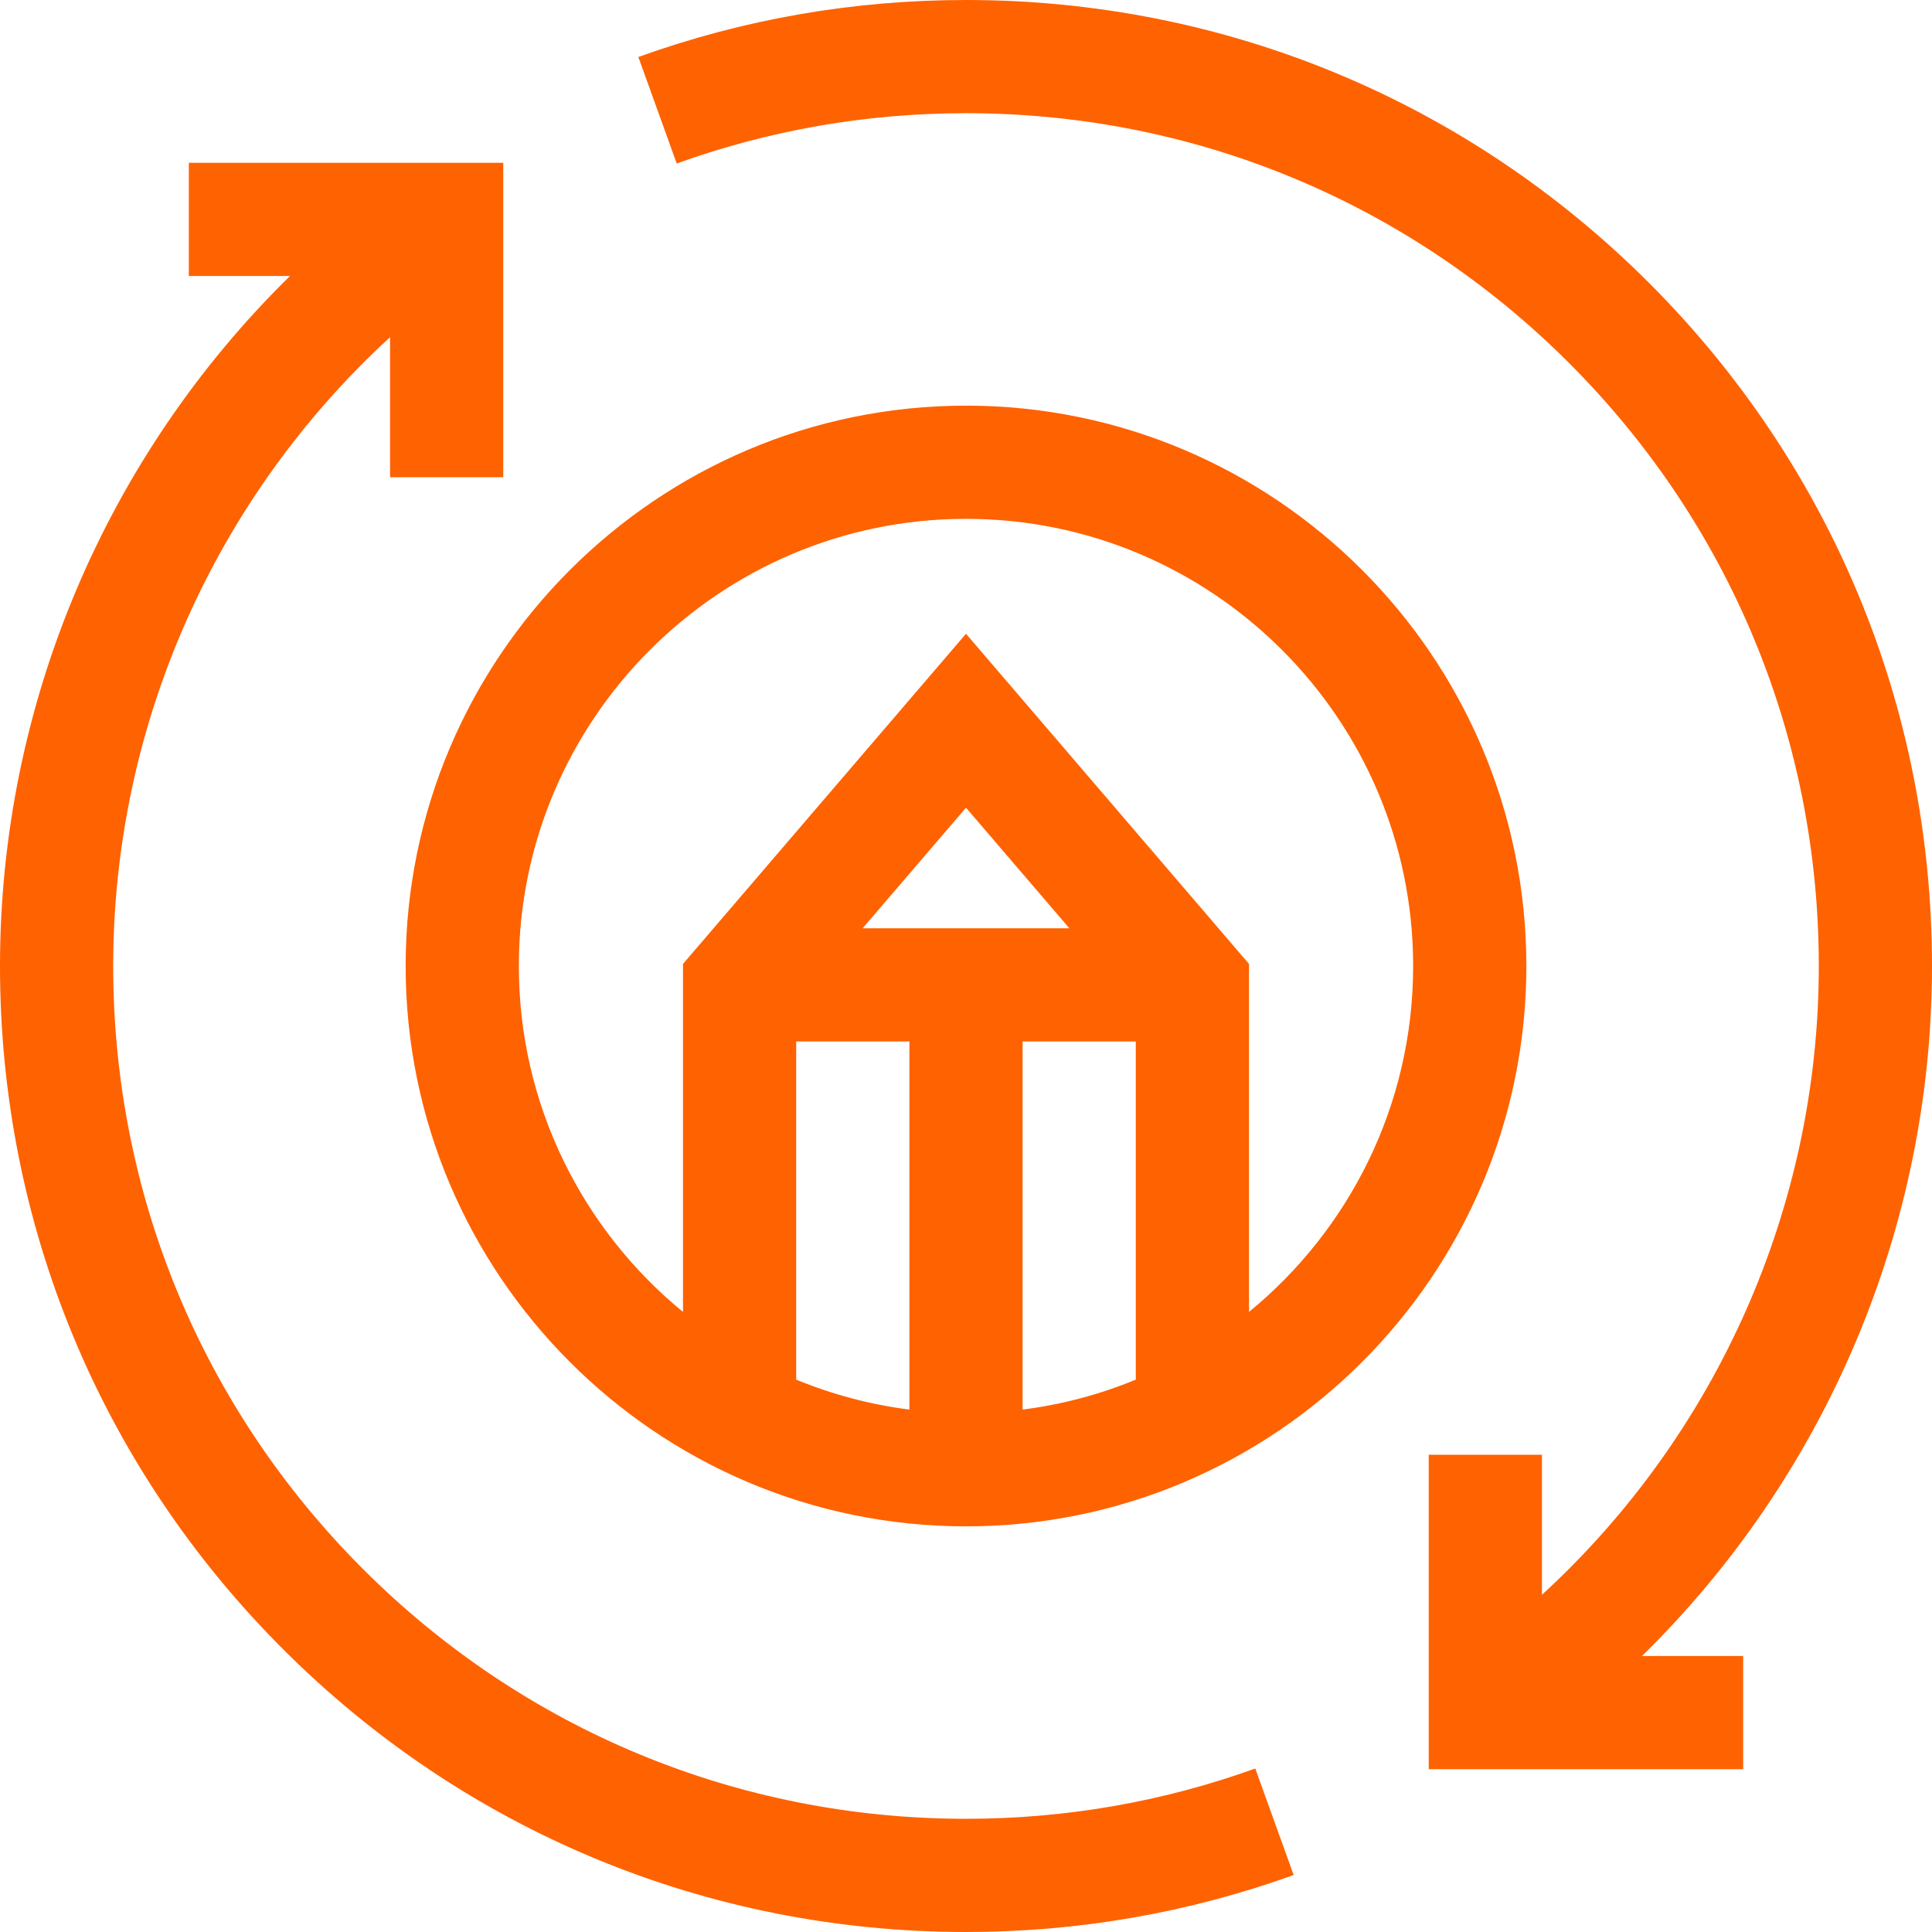
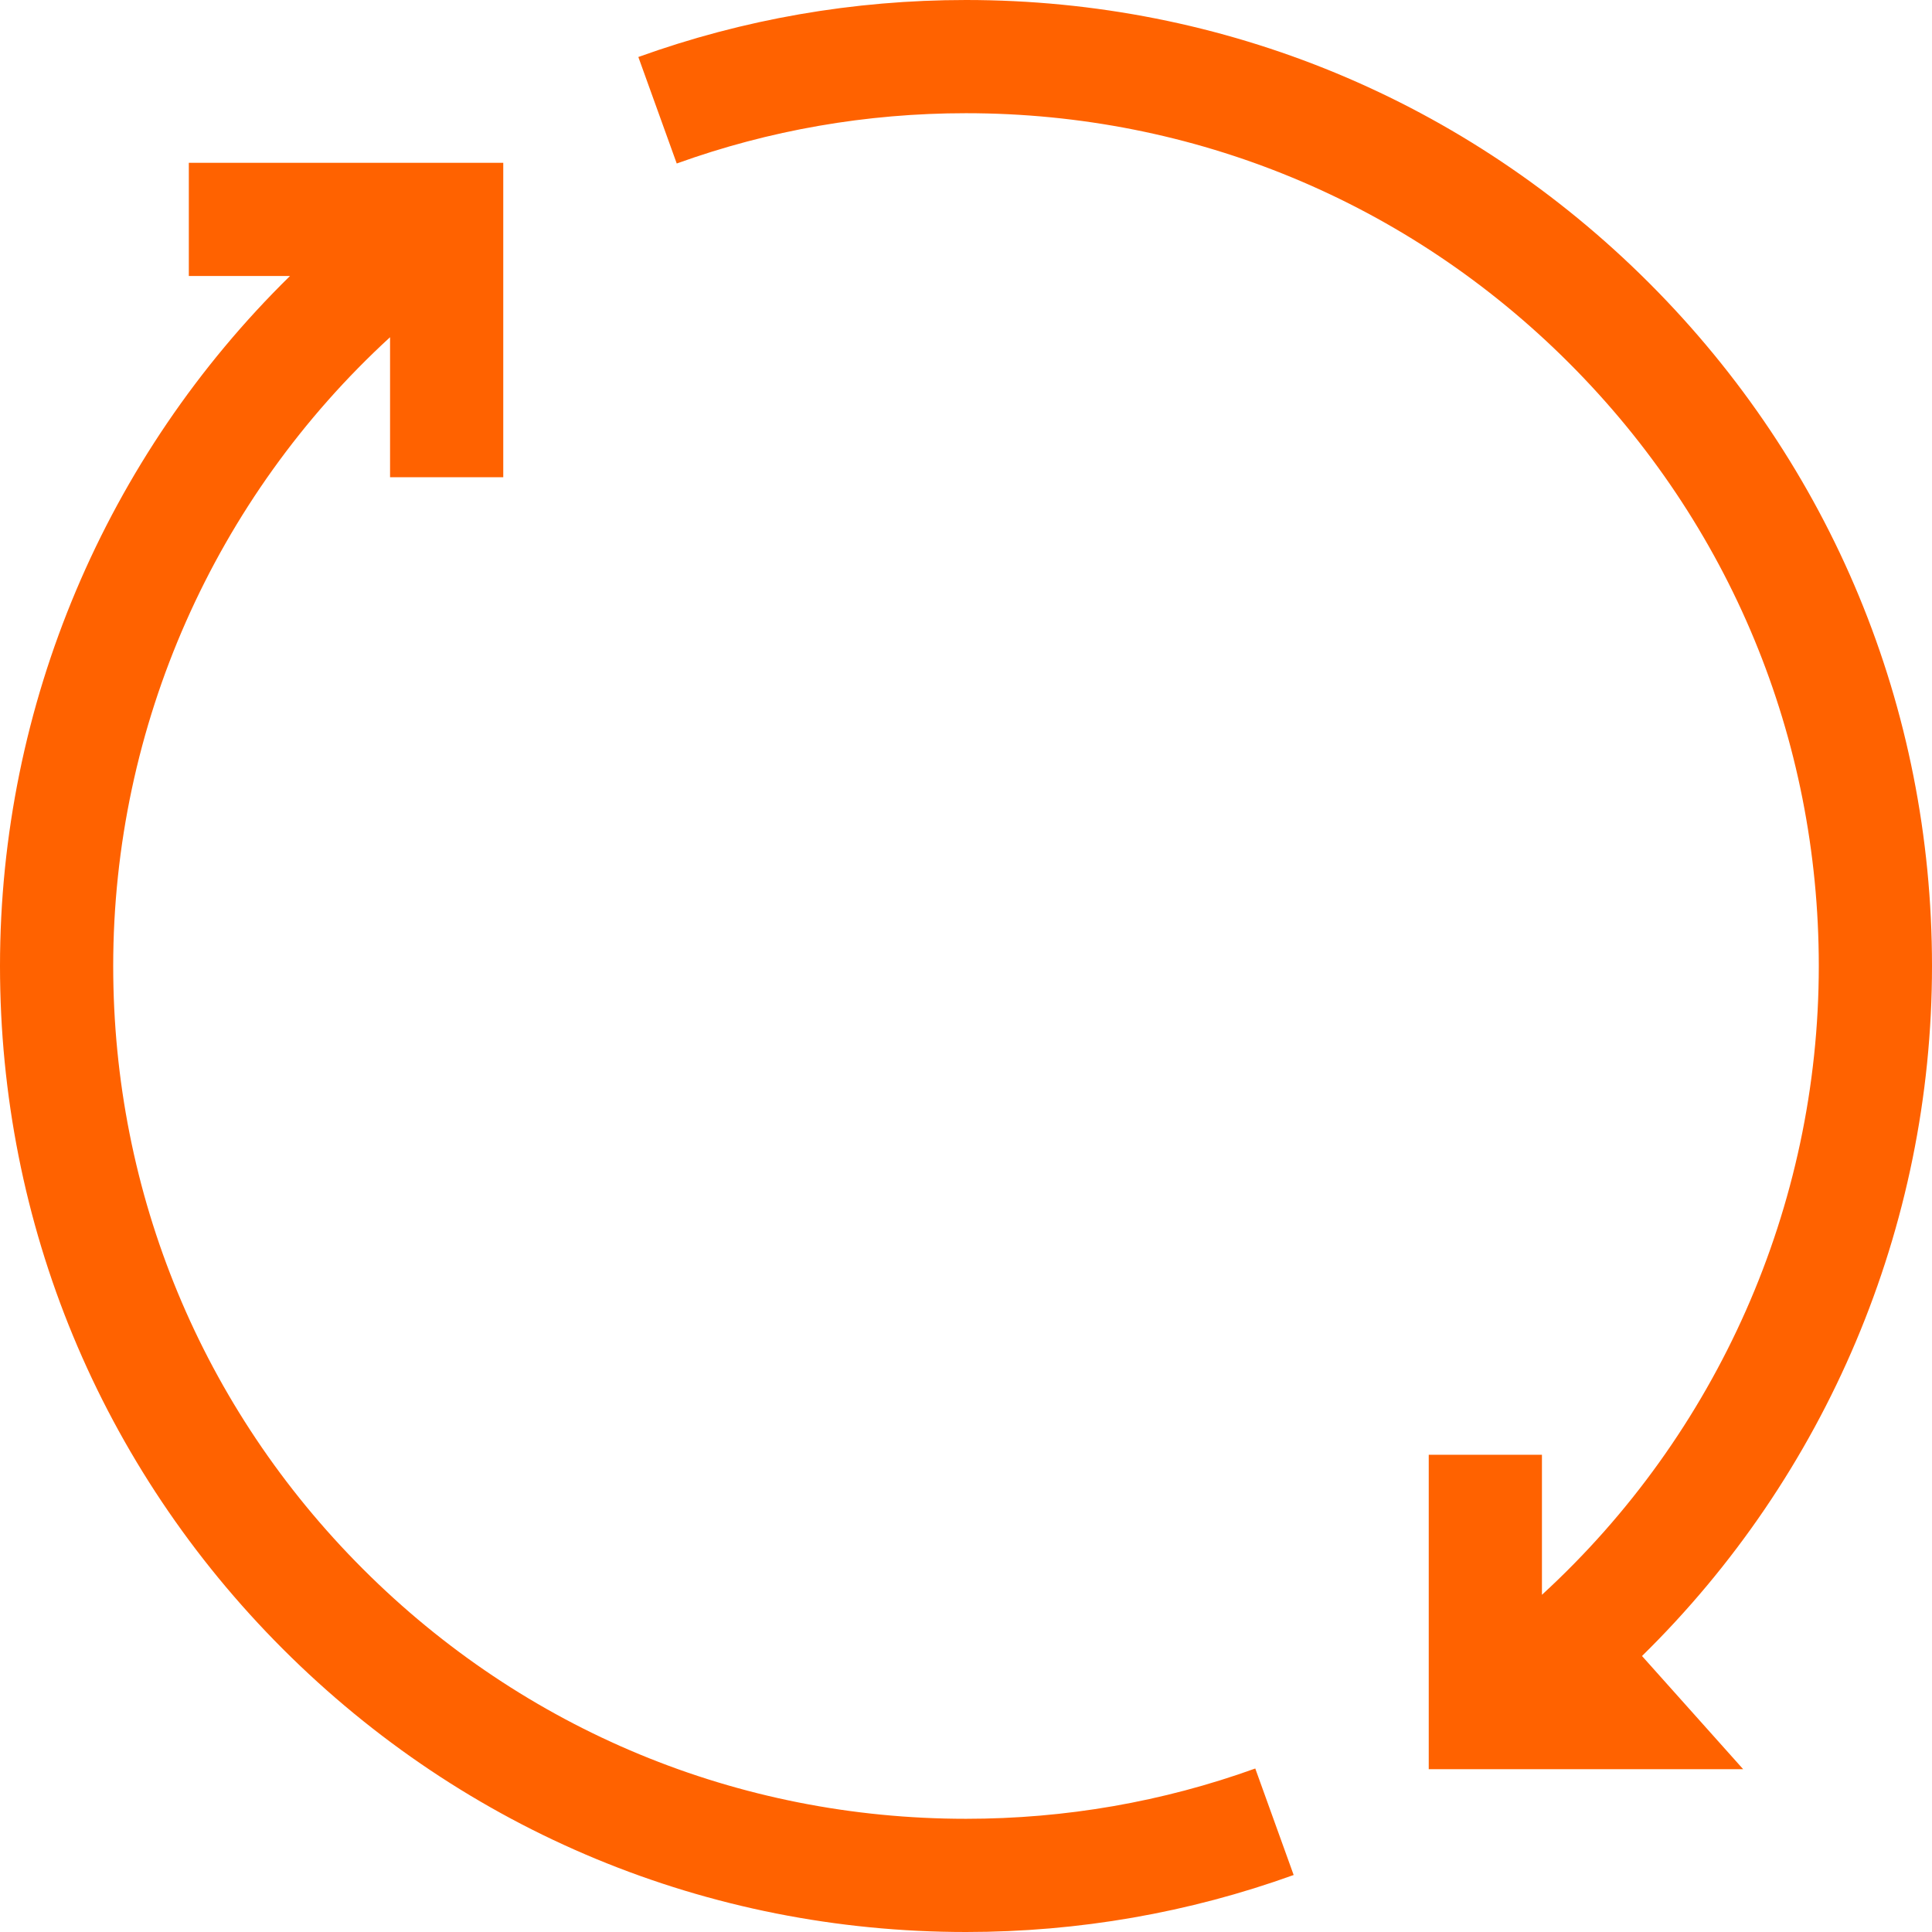
<svg xmlns="http://www.w3.org/2000/svg" width="512px" height="512px" viewBox="0 0 512 512" version="1.1">
  <title>online-learning_3061010</title>
  <g id="Page-1" stroke="none" stroke-width="1" fill="none" fill-rule="evenodd">
    <g id="online-learning_3061010" transform="translate(0, 0)" fill="#ff6200" fill-rule="nonzero">
-       <path d="M512,256 C512,187.62 485.371,123.333 437.02,74.98 C388.667,26.629 324.38,2.84217094e-14 256,2.84217094e-14 C226.187,2.84217094e-14 196.972,5.083 169.168,15.106 L179.342,43.329 C203.874,34.484 229.665,30 256,30 C316.367,30 373.12,53.508 415.806,96.194 C458.492,138.88 482,195.633 482,256 C482,319.738 455.01,380.098 408.63,422.637 L408.63,385.53 L378.63,385.53 L378.63,468.86 L461.96,468.86 L461.96,438.86 L435.149,438.86 C483.858,391.083 512,325.298 512,256 Z" id="Path" />
+       <path d="M512,256 C512,187.62 485.371,123.333 437.02,74.98 C388.667,26.629 324.38,2.84217094e-14 256,2.84217094e-14 C226.187,2.84217094e-14 196.972,5.083 169.168,15.106 L179.342,43.329 C203.874,34.484 229.665,30 256,30 C316.367,30 373.12,53.508 415.806,96.194 C458.492,138.88 482,195.633 482,256 C482,319.738 455.01,380.098 408.63,422.637 L408.63,385.53 L378.63,385.53 L378.63,468.86 L461.96,468.86 L435.149,438.86 C483.858,391.083 512,325.298 512,256 Z" id="Path" />
      <path d="M256,482 C195.633,482 138.88,458.492 96.194,415.806 C53.508,373.12 30,316.367 30,256 C30,192.262 56.99,131.902 103.37,89.363 L103.37,126.47 L133.37,126.47 L133.37,43.14 L50.04,43.14 L50.04,73.14 L76.851,73.14 C28.142,120.917 0,186.702 0,256 C0,324.38 26.629,388.667 74.98,437.02 C123.333,485.371 187.62,512 256,512 C285.814,512 315.03,506.917 342.834,496.894 L332.66,468.671 C308.128,477.516 282.336,482 256,482 Z" id="Path" />
-       <path d="M256,107.5 C174.117,107.5 107.5,174.117 107.5,256 C107.5,337.883 174.117,404.5 256,404.5 C337.883,404.5 404.5,337.883 404.5,256 C404.5,174.117 337.883,107.5 256,107.5 Z M271,276 L301,276 L301,365.615 C291.547,369.51 281.487,372.223 271,373.554 L271,276 Z M228.613,246 L256,214.049 L283.387,246 L228.613,246 Z M211,276 L241,276 L241,373.554 C230.513,372.223 220.453,369.51 211,365.615 L211,276 Z M331,347.675 L331,255.451 L256,167.951 L181,255.451 L181,347.675 C154.464,325.925 137.5,292.907 137.5,256 C137.5,190.659 190.659,137.5 256,137.5 C321.341,137.5 374.5,190.659 374.5,256 C374.5,292.908 357.536,325.926 331,347.675 Z" id="Shape" />
    </g>
  </g>
</svg>